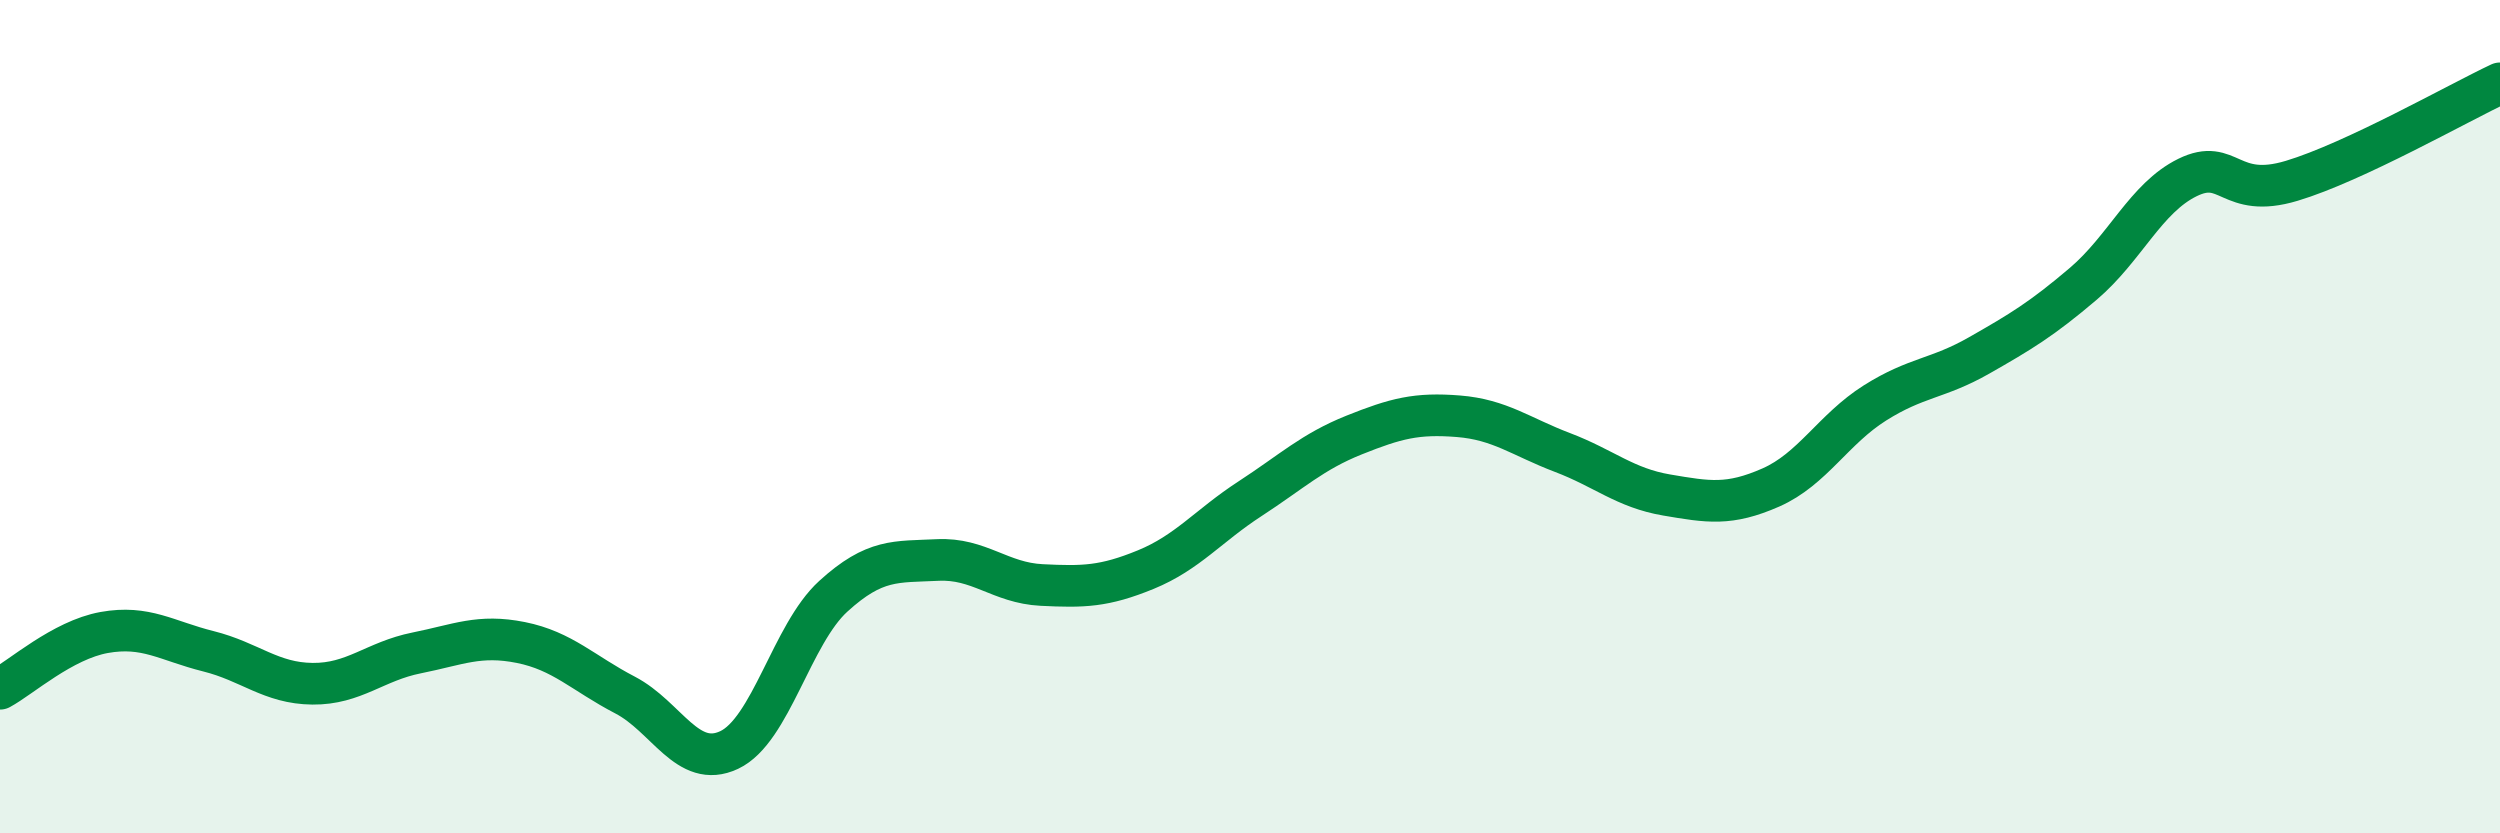
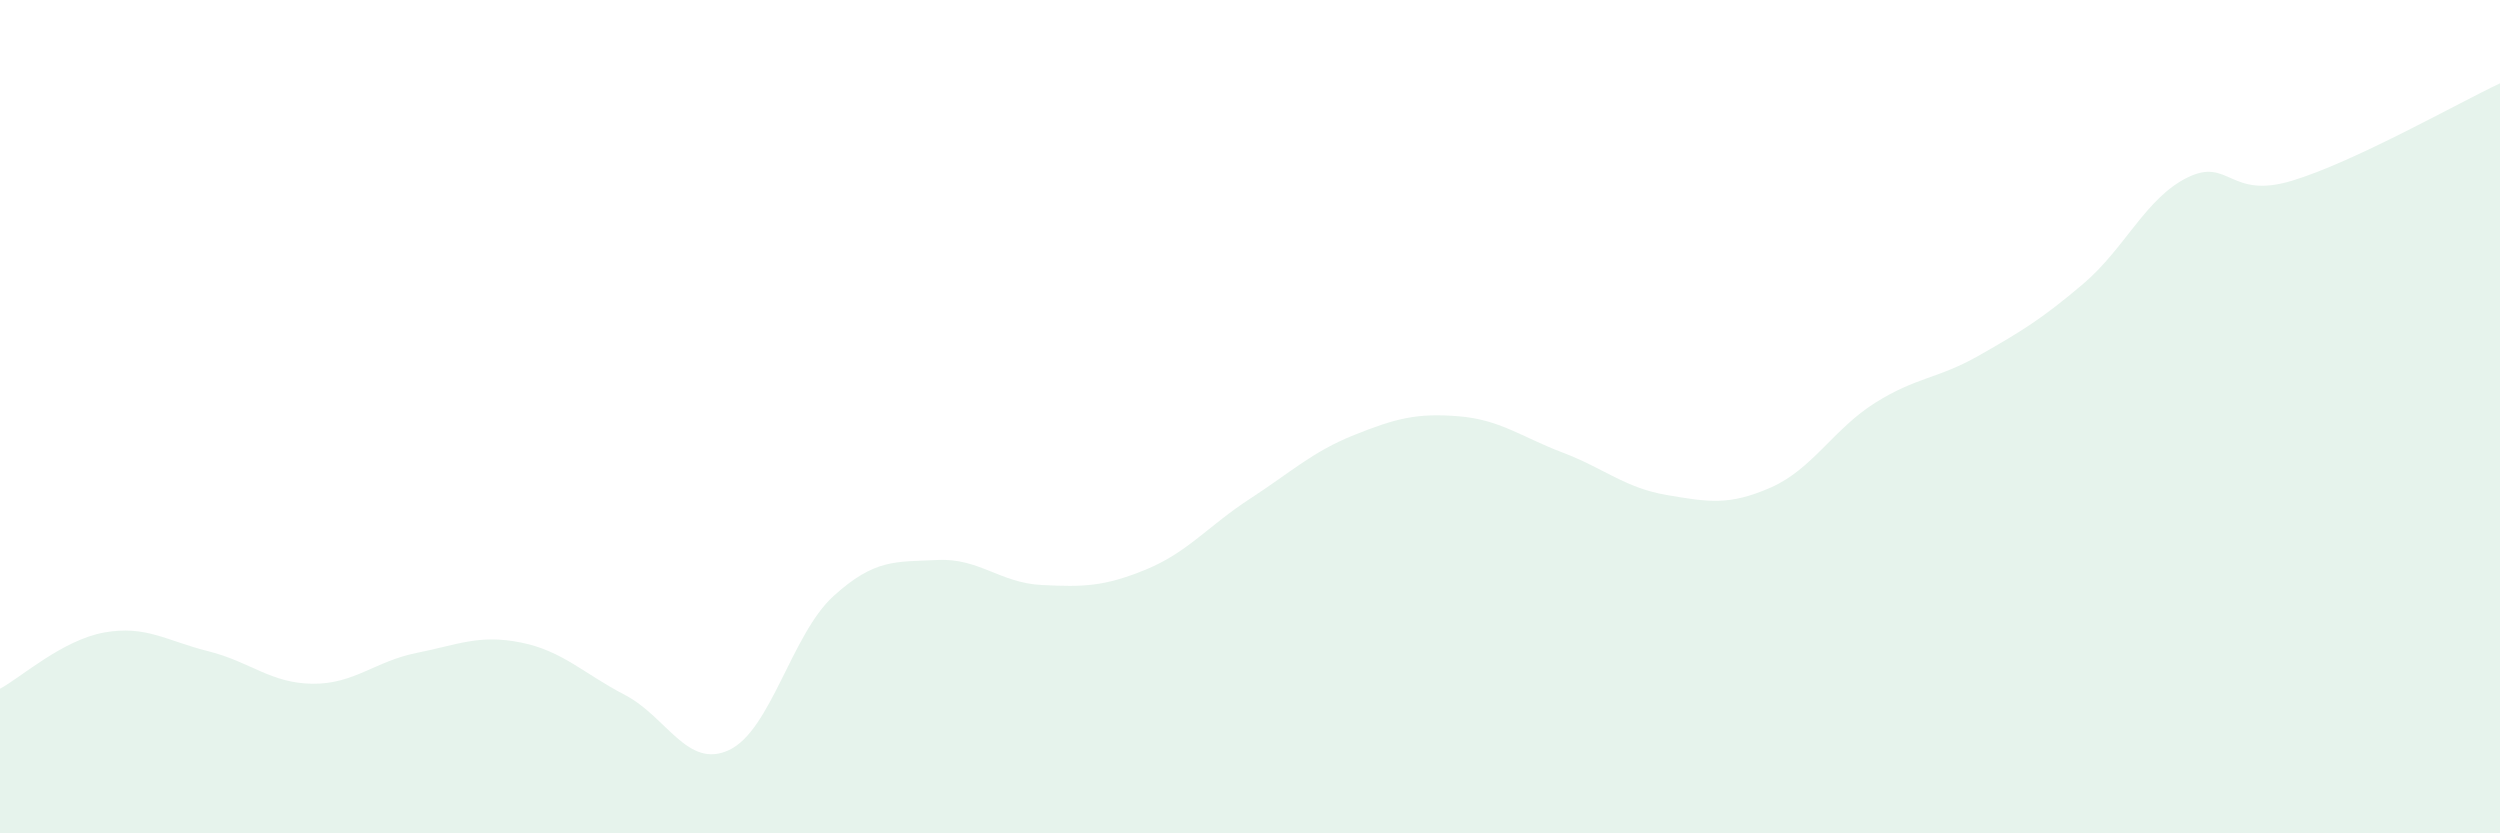
<svg xmlns="http://www.w3.org/2000/svg" width="60" height="20" viewBox="0 0 60 20">
  <path d="M 0,16.53 C 0.5,16.26 1.5,15.36 2.5,15.18 C 3.5,15 4,15.38 5,15.63 C 6,15.88 6.5,16.4 7.5,16.41 C 8.5,16.42 9,15.87 10,15.67 C 11,15.47 11.5,15.22 12.5,15.42 C 13.5,15.62 14,16.16 15,16.68 C 16,17.2 16.5,18.47 17.5,18 C 18.5,17.53 19,15.22 20,14.31 C 21,13.4 21.5,13.49 22.5,13.44 C 23.5,13.39 24,13.99 25,14.04 C 26,14.09 26.5,14.08 27.5,13.67 C 28.5,13.26 29,12.62 30,11.97 C 31,11.32 31.5,10.84 32.5,10.44 C 33.5,10.04 34,9.91 35,9.99 C 36,10.07 36.5,10.48 37.5,10.86 C 38.5,11.24 39,11.71 40,11.88 C 41,12.05 41.5,12.14 42.5,11.7 C 43.5,11.26 44,10.3 45,9.67 C 46,9.04 46.5,9.1 47.5,8.53 C 48.5,7.96 49,7.66 50,6.81 C 51,5.96 51.5,4.75 52.5,4.26 C 53.5,3.77 53.5,4.79 55,4.34 C 56.5,3.89 59,2.47 60,2L60 20L0 20Z" fill="#008740" opacity="0.1" stroke-linecap="round" stroke-linejoin="round" />
-   <path d="M 0,16.53 C 0.5,16.26 1.5,15.36 2.5,15.18 C 3.5,15 4,15.38 5,15.63 C 6,15.88 6.5,16.4 7.5,16.41 C 8.5,16.42 9,15.87 10,15.67 C 11,15.47 11.5,15.22 12.5,15.42 C 13.5,15.62 14,16.16 15,16.68 C 16,17.2 16.5,18.47 17.5,18 C 18.5,17.53 19,15.22 20,14.31 C 21,13.4 21.5,13.49 22.5,13.44 C 23.5,13.39 24,13.99 25,14.04 C 26,14.09 26.5,14.08 27.5,13.67 C 28.5,13.26 29,12.62 30,11.97 C 31,11.32 31.5,10.84 32.5,10.44 C 33.5,10.04 34,9.91 35,9.99 C 36,10.07 36.5,10.48 37.5,10.86 C 38.5,11.24 39,11.71 40,11.88 C 41,12.05 41.5,12.14 42.5,11.7 C 43.5,11.26 44,10.3 45,9.67 C 46,9.04 46.5,9.1 47.5,8.53 C 48.5,7.96 49,7.66 50,6.81 C 51,5.96 51.5,4.75 52.5,4.26 C 53.5,3.77 53.5,4.79 55,4.34 C 56.5,3.89 59,2.47 60,2" stroke="#008740" stroke-width="1" fill="none" stroke-linecap="round" stroke-linejoin="round" />
</svg>